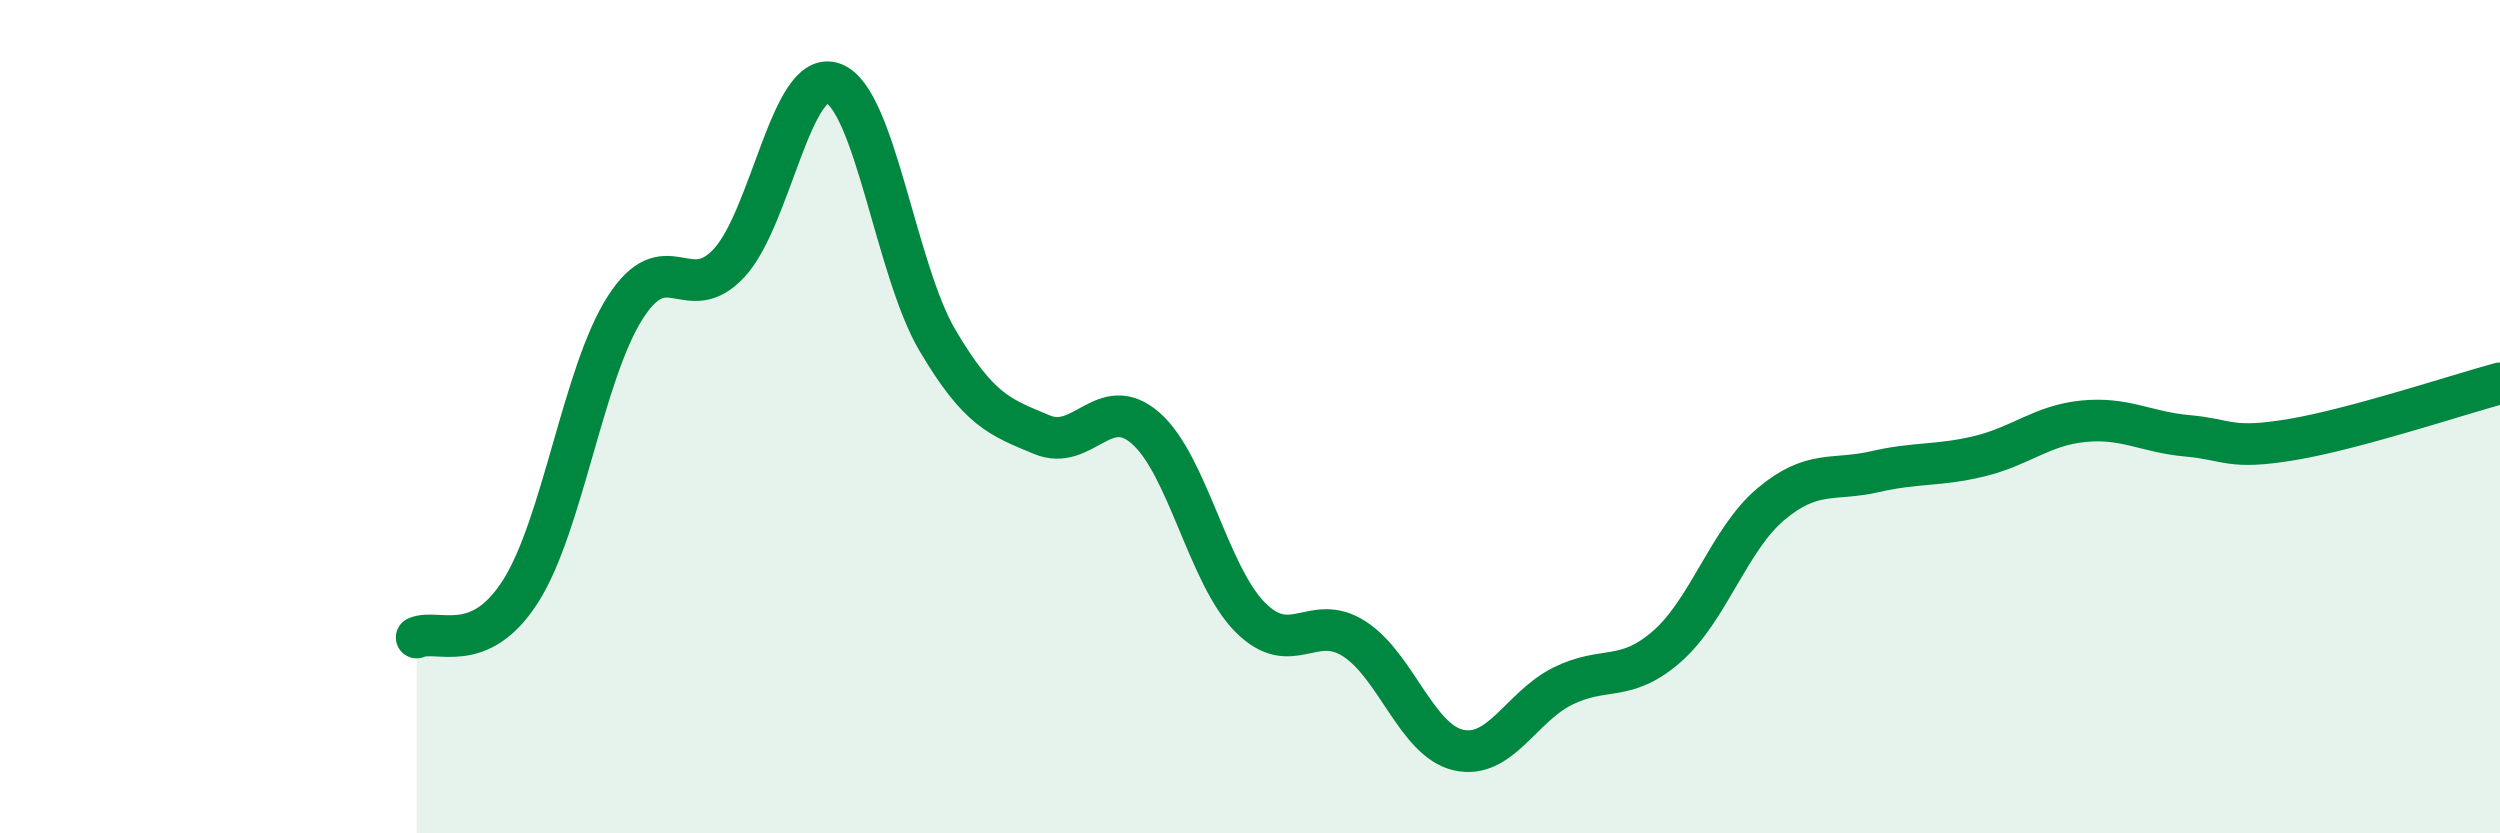
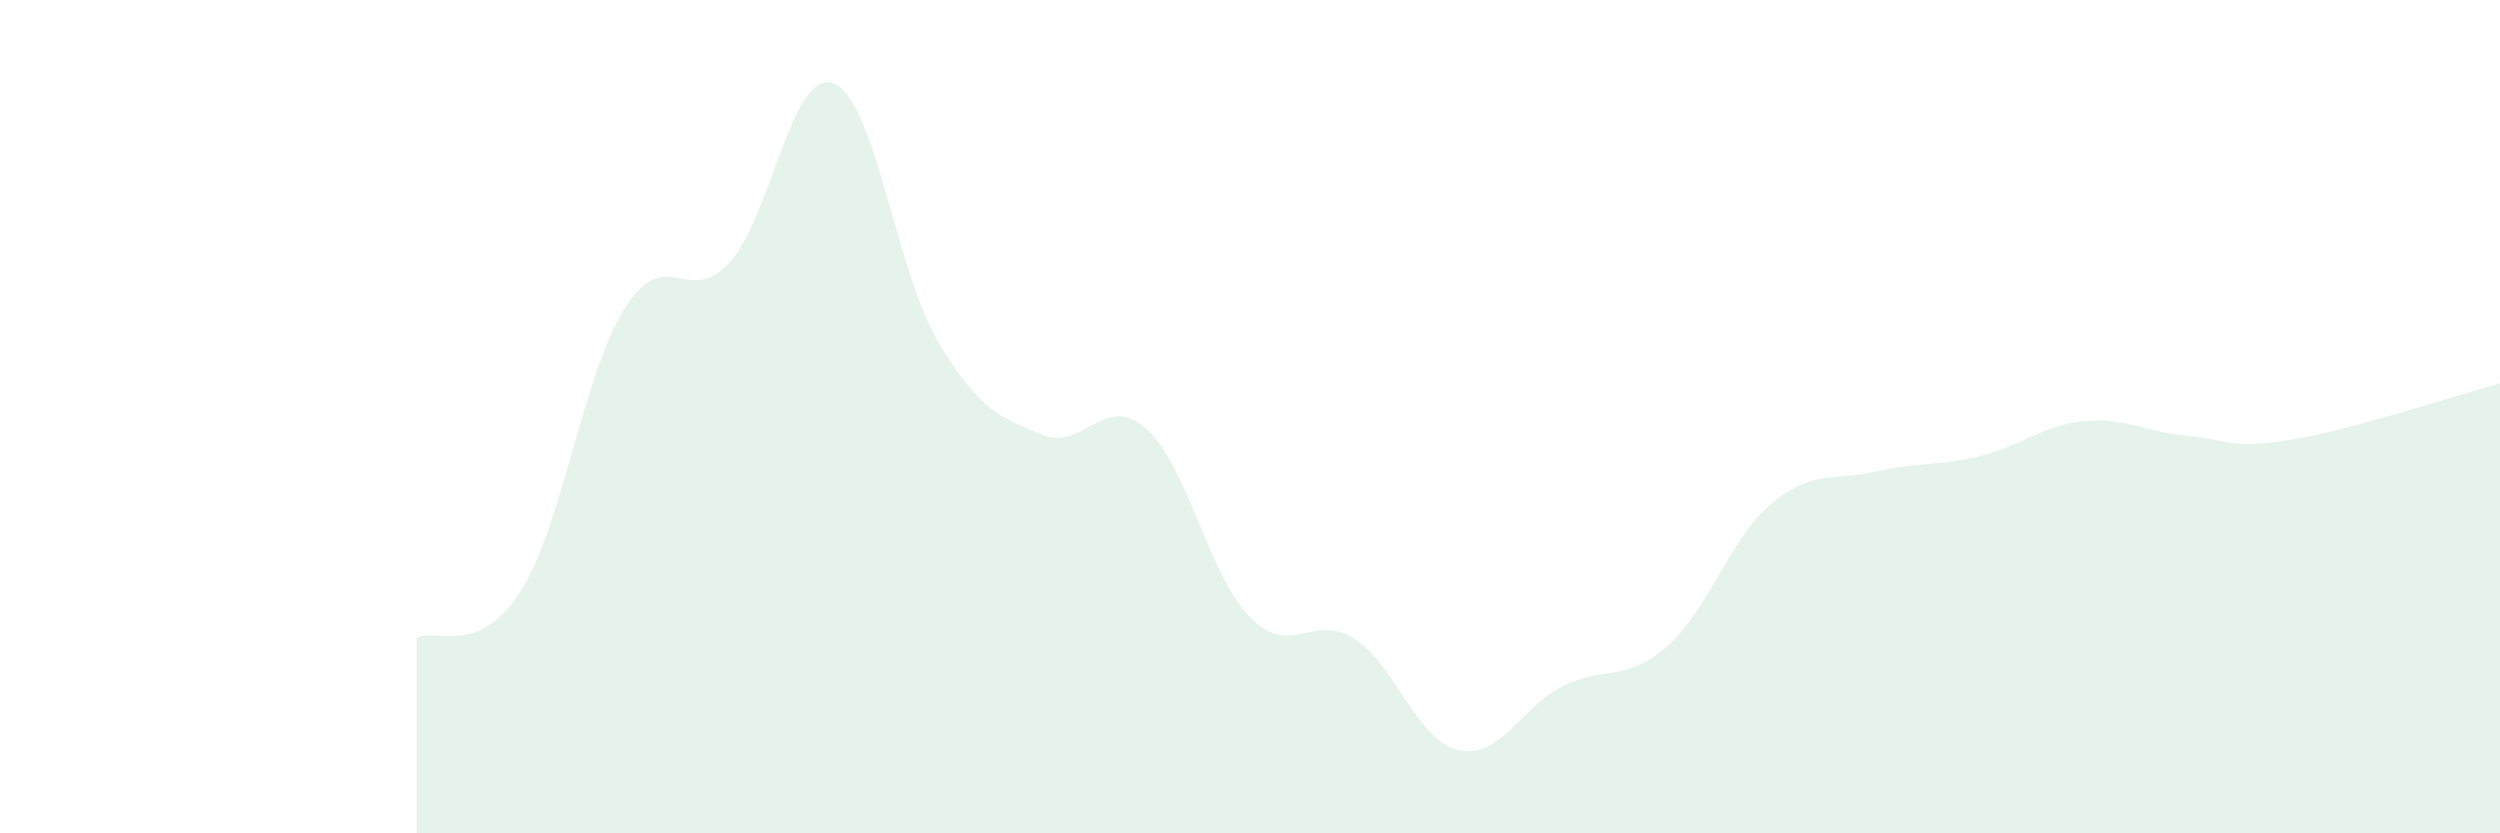
<svg xmlns="http://www.w3.org/2000/svg" width="60" height="20" viewBox="0 0 60 20">
  <path d="M 10,15.3 C 10.5,15.08 11.5,15.76 12.5,14.18 C 13.5,12.6 14,8.96 15,7.39 C 16,5.82 16.5,7.39 17.5,6.31 C 18.5,5.23 19,1.63 20,2 C 21,2.37 21.5,6.48 22.5,8.17 C 23.5,9.86 24,10.01 25,10.43 C 26,10.85 26.5,9.4 27.5,10.28 C 28.5,11.16 29,13.8 30,14.81 C 31,15.82 31.5,14.69 32.5,15.33 C 33.5,15.97 34,17.77 35,18 C 36,18.23 36.5,16.97 37.5,16.47 C 38.5,15.97 39,16.39 40,15.52 C 41,14.65 41.5,12.94 42.5,12.1 C 43.5,11.26 44,11.55 45,11.32 C 46,11.09 46.5,11.19 47.5,10.95 C 48.5,10.71 49,10.21 50,10.11 C 51,10.01 51.5,10.37 52.5,10.46 C 53.5,10.55 53.5,10.8 55,10.55 C 56.5,10.3 59,9.47 60,9.2L60 20L10 20Z" fill="#008740" opacity="0.1" stroke-linecap="round" stroke-linejoin="round" />
-   <path d="M 10,15.3 C 10.5,15.08 11.5,15.76 12.5,14.18 C 13.5,12.6 14,8.96 15,7.39 C 16,5.82 16.5,7.39 17.5,6.31 C 18.5,5.23 19,1.63 20,2 C 21,2.37 21.5,6.48 22.5,8.17 C 23.5,9.86 24,10.01 25,10.43 C 26,10.85 26.5,9.4 27.5,10.28 C 28.5,11.16 29,13.8 30,14.81 C 31,15.82 31.5,14.69 32.5,15.33 C 33.5,15.97 34,17.77 35,18 C 36,18.23 36.5,16.97 37.5,16.47 C 38.5,15.97 39,16.39 40,15.52 C 41,14.65 41.5,12.94 42.5,12.1 C 43.5,11.26 44,11.55 45,11.32 C 46,11.09 46.5,11.19 47.5,10.95 C 48.5,10.71 49,10.21 50,10.11 C 51,10.01 51.5,10.37 52.5,10.46 C 53.5,10.55 53.5,10.8 55,10.55 C 56.5,10.3 59,9.47 60,9.2" stroke="#008740" stroke-width="1" fill="none" stroke-linecap="round" stroke-linejoin="round" />
</svg>